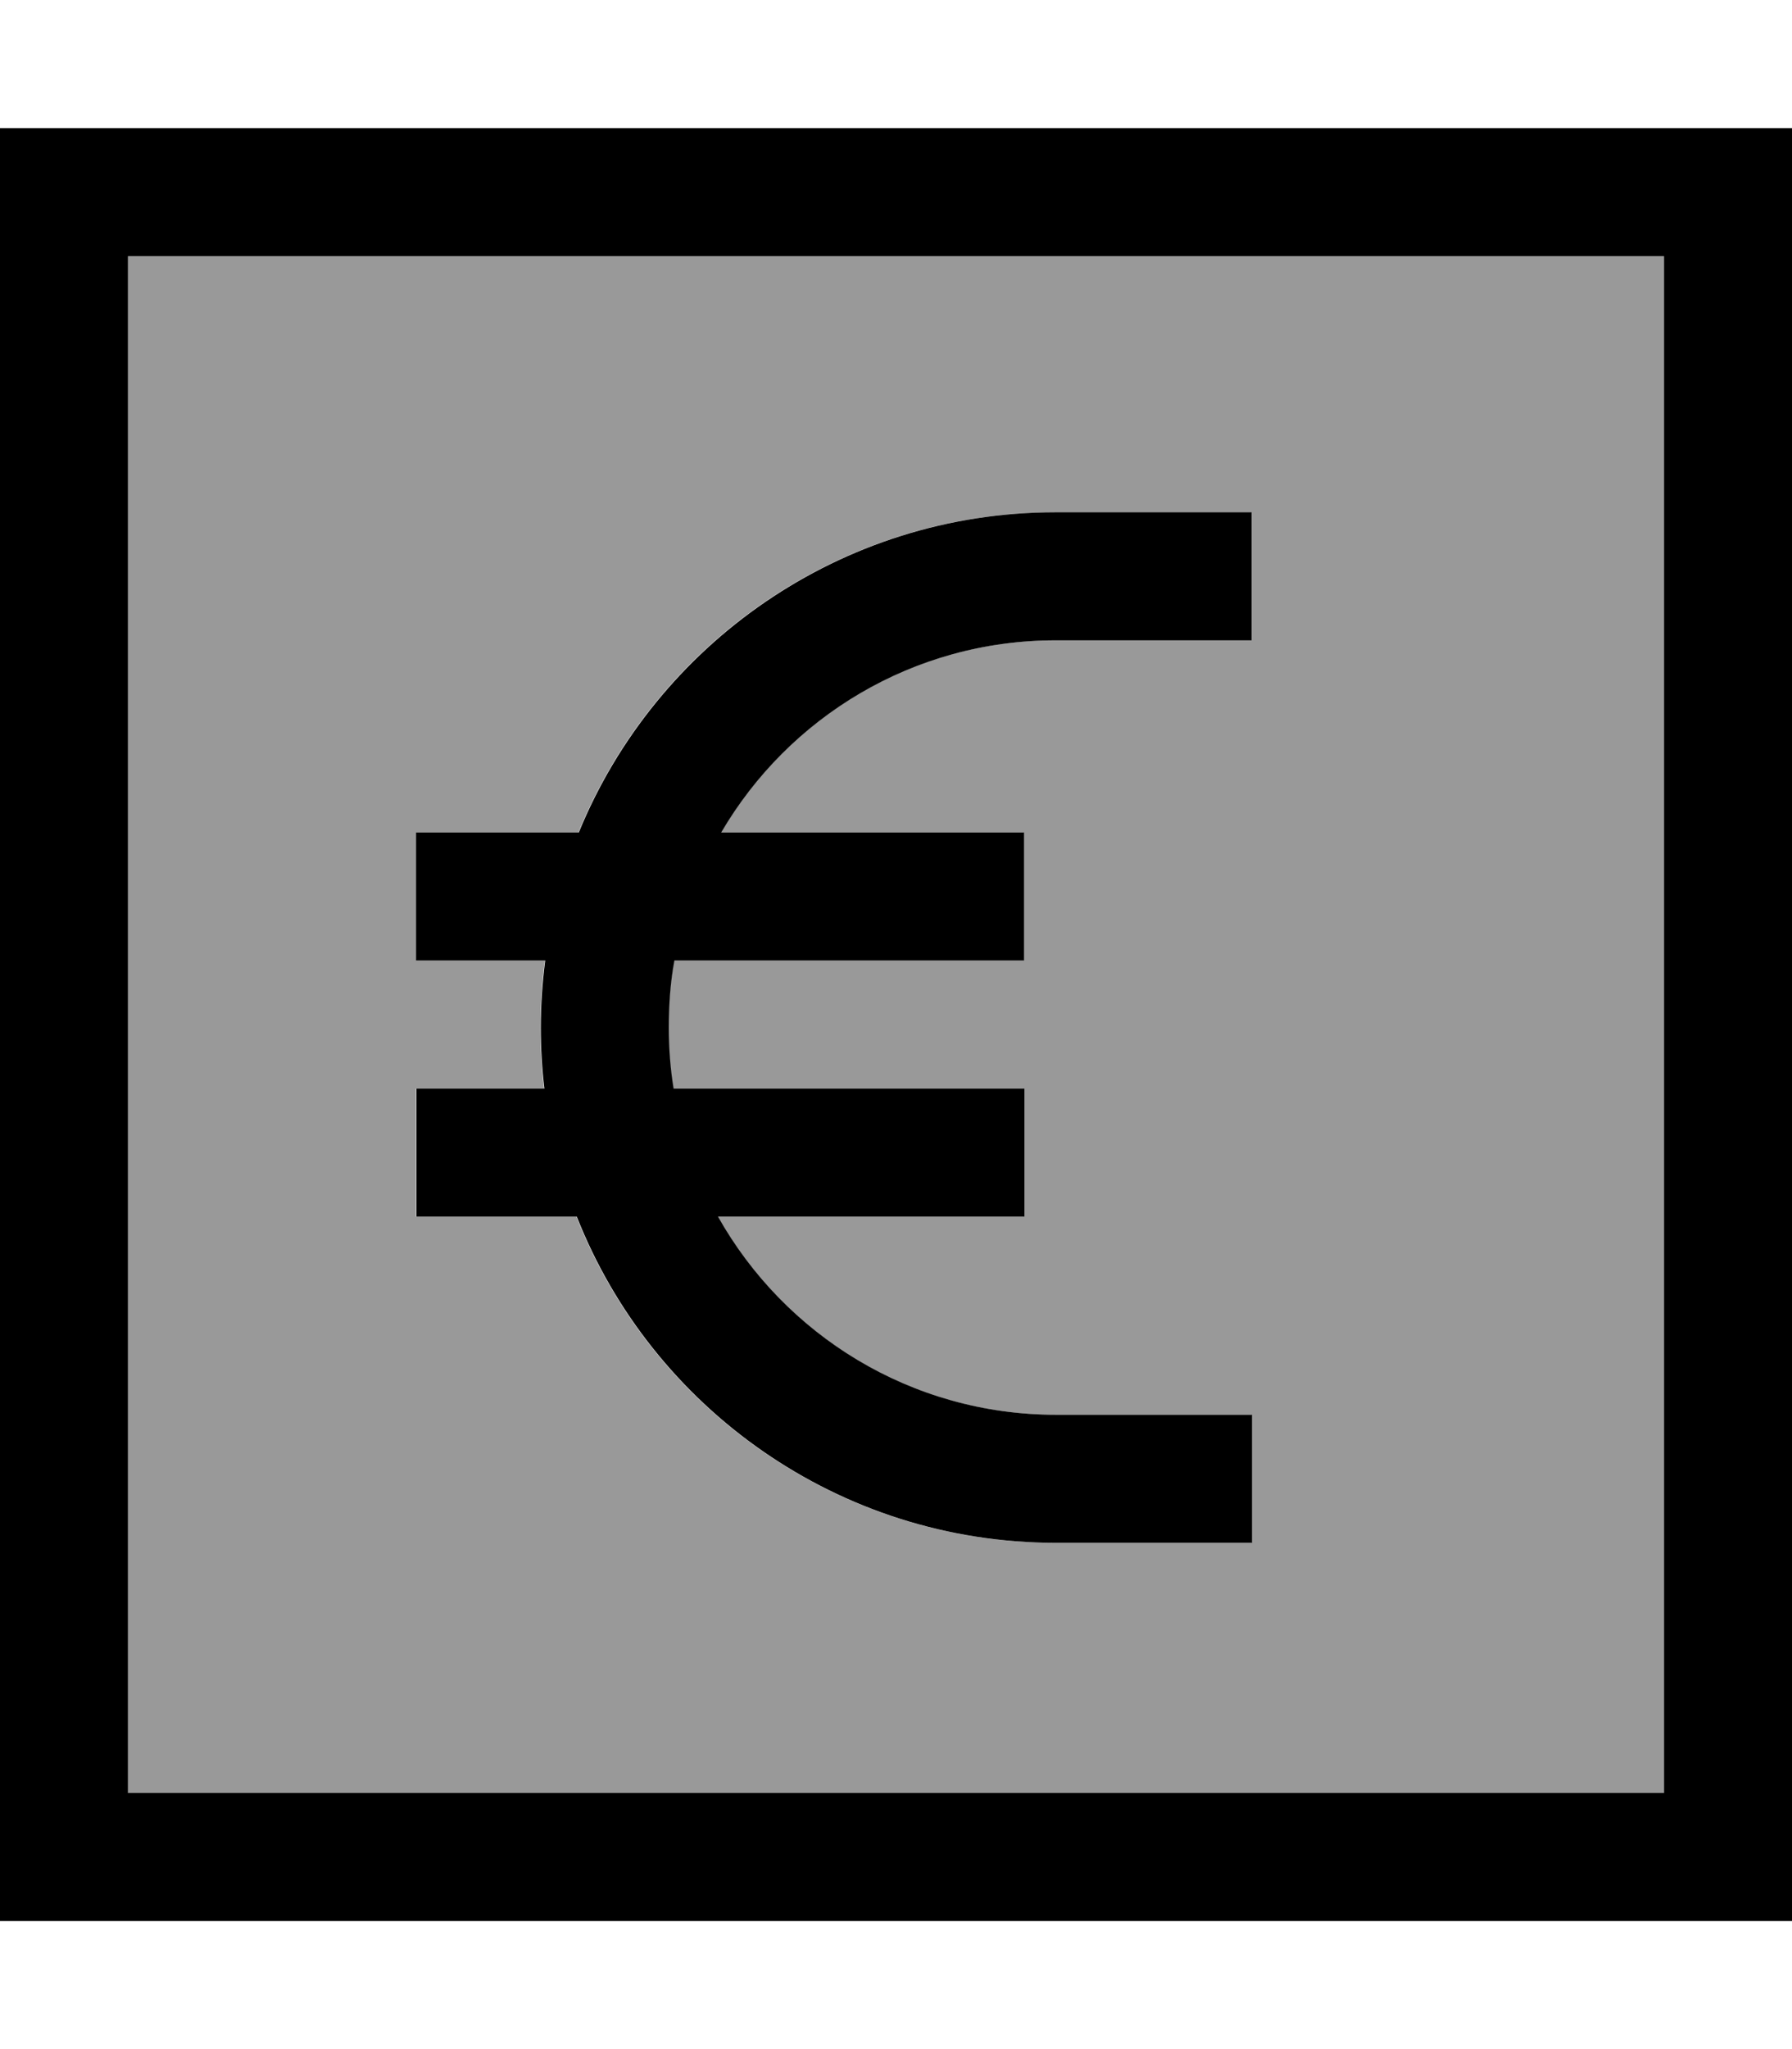
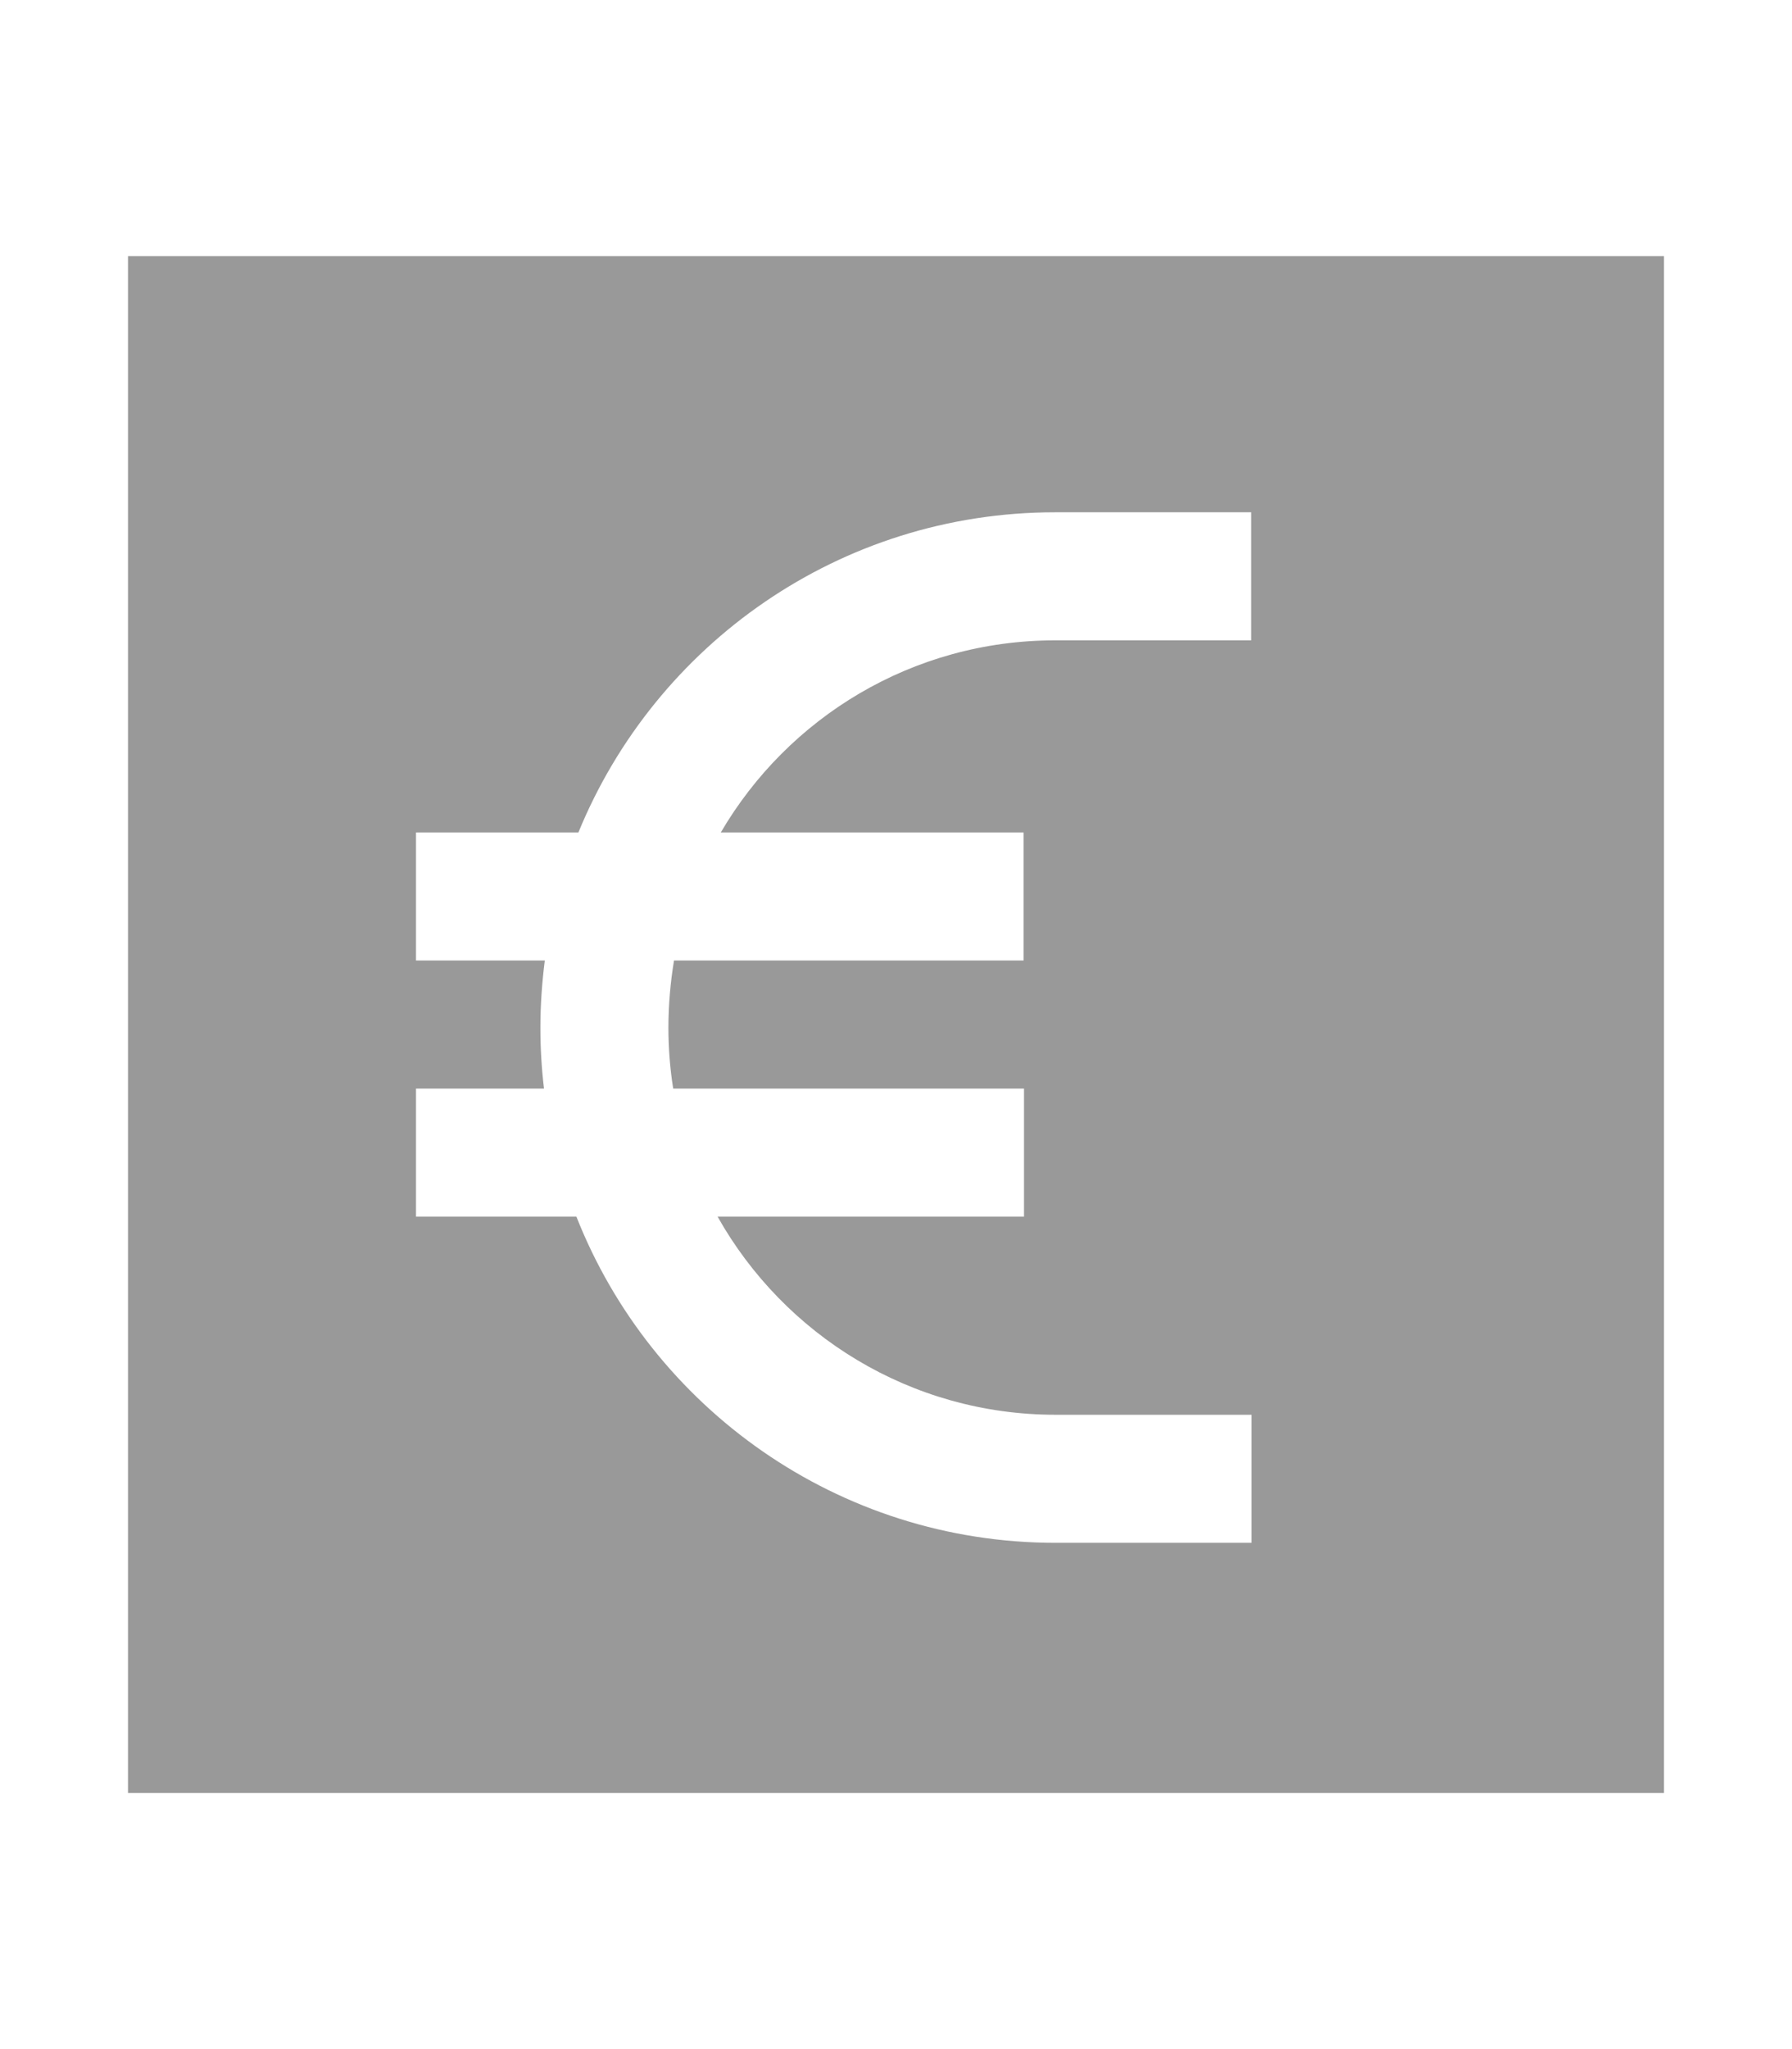
<svg xmlns="http://www.w3.org/2000/svg" viewBox="0 0 448 512">
  <path style="fill:currentColor;opacity:.4" d="M32 64l384 0 0 384-384 0 0-384zm72 144l0 32 32.2 0c-.7 5.5-1.1 11.1-1.1 16.8 0 5.2 .3 10.2 .9 15.2l-32 0 0 32 40.1 0c18.8 47.7 65.4 81.5 119.8 81.5l49 0 0-32-49 0c-36.3 0-67.9-20-84.5-49.5l76.6 0 0-32-87.7 0c-.8-5-1.2-10.1-1.2-15.2 0-5.7 .5-11.3 1.4-16.8l87.4 0 0-32-75.7 0c16.8-28.7 47.9-48 83.6-48l49 0 0-32-49 0c-53.9 0-100 33.1-119.2 80L104 208z" />
-   <path style="fill:currentColor;opacity:1" d="M32 64l0 384 384 0 0-384-384 0zM0 32l448 0 0 448-448 0 0-448zM136.2 240l-32.2 0 0-32 40.7 0c19.2-46.9 65.4-80 119.2-80l49 0 0 32-49 0c-35.7 0-66.8 19.3-83.6 48l75.7 0 0 32-87.4 0c-1 5.4-1.4 11-1.4 16.8 0 5.2 .4 10.3 1.2 15.2l87.7 0 0 32-76.6 0c16.6 29.5 48.2 49.5 84.5 49.5l49 0 0 32-49 0c-54.4 0-101-33.8-119.8-81.5l-40.1 0 0-32 32 0c-.6-5-.9-10.1-.9-15.2 0-5.7 .4-11.3 1.1-16.8z" />
</svg>